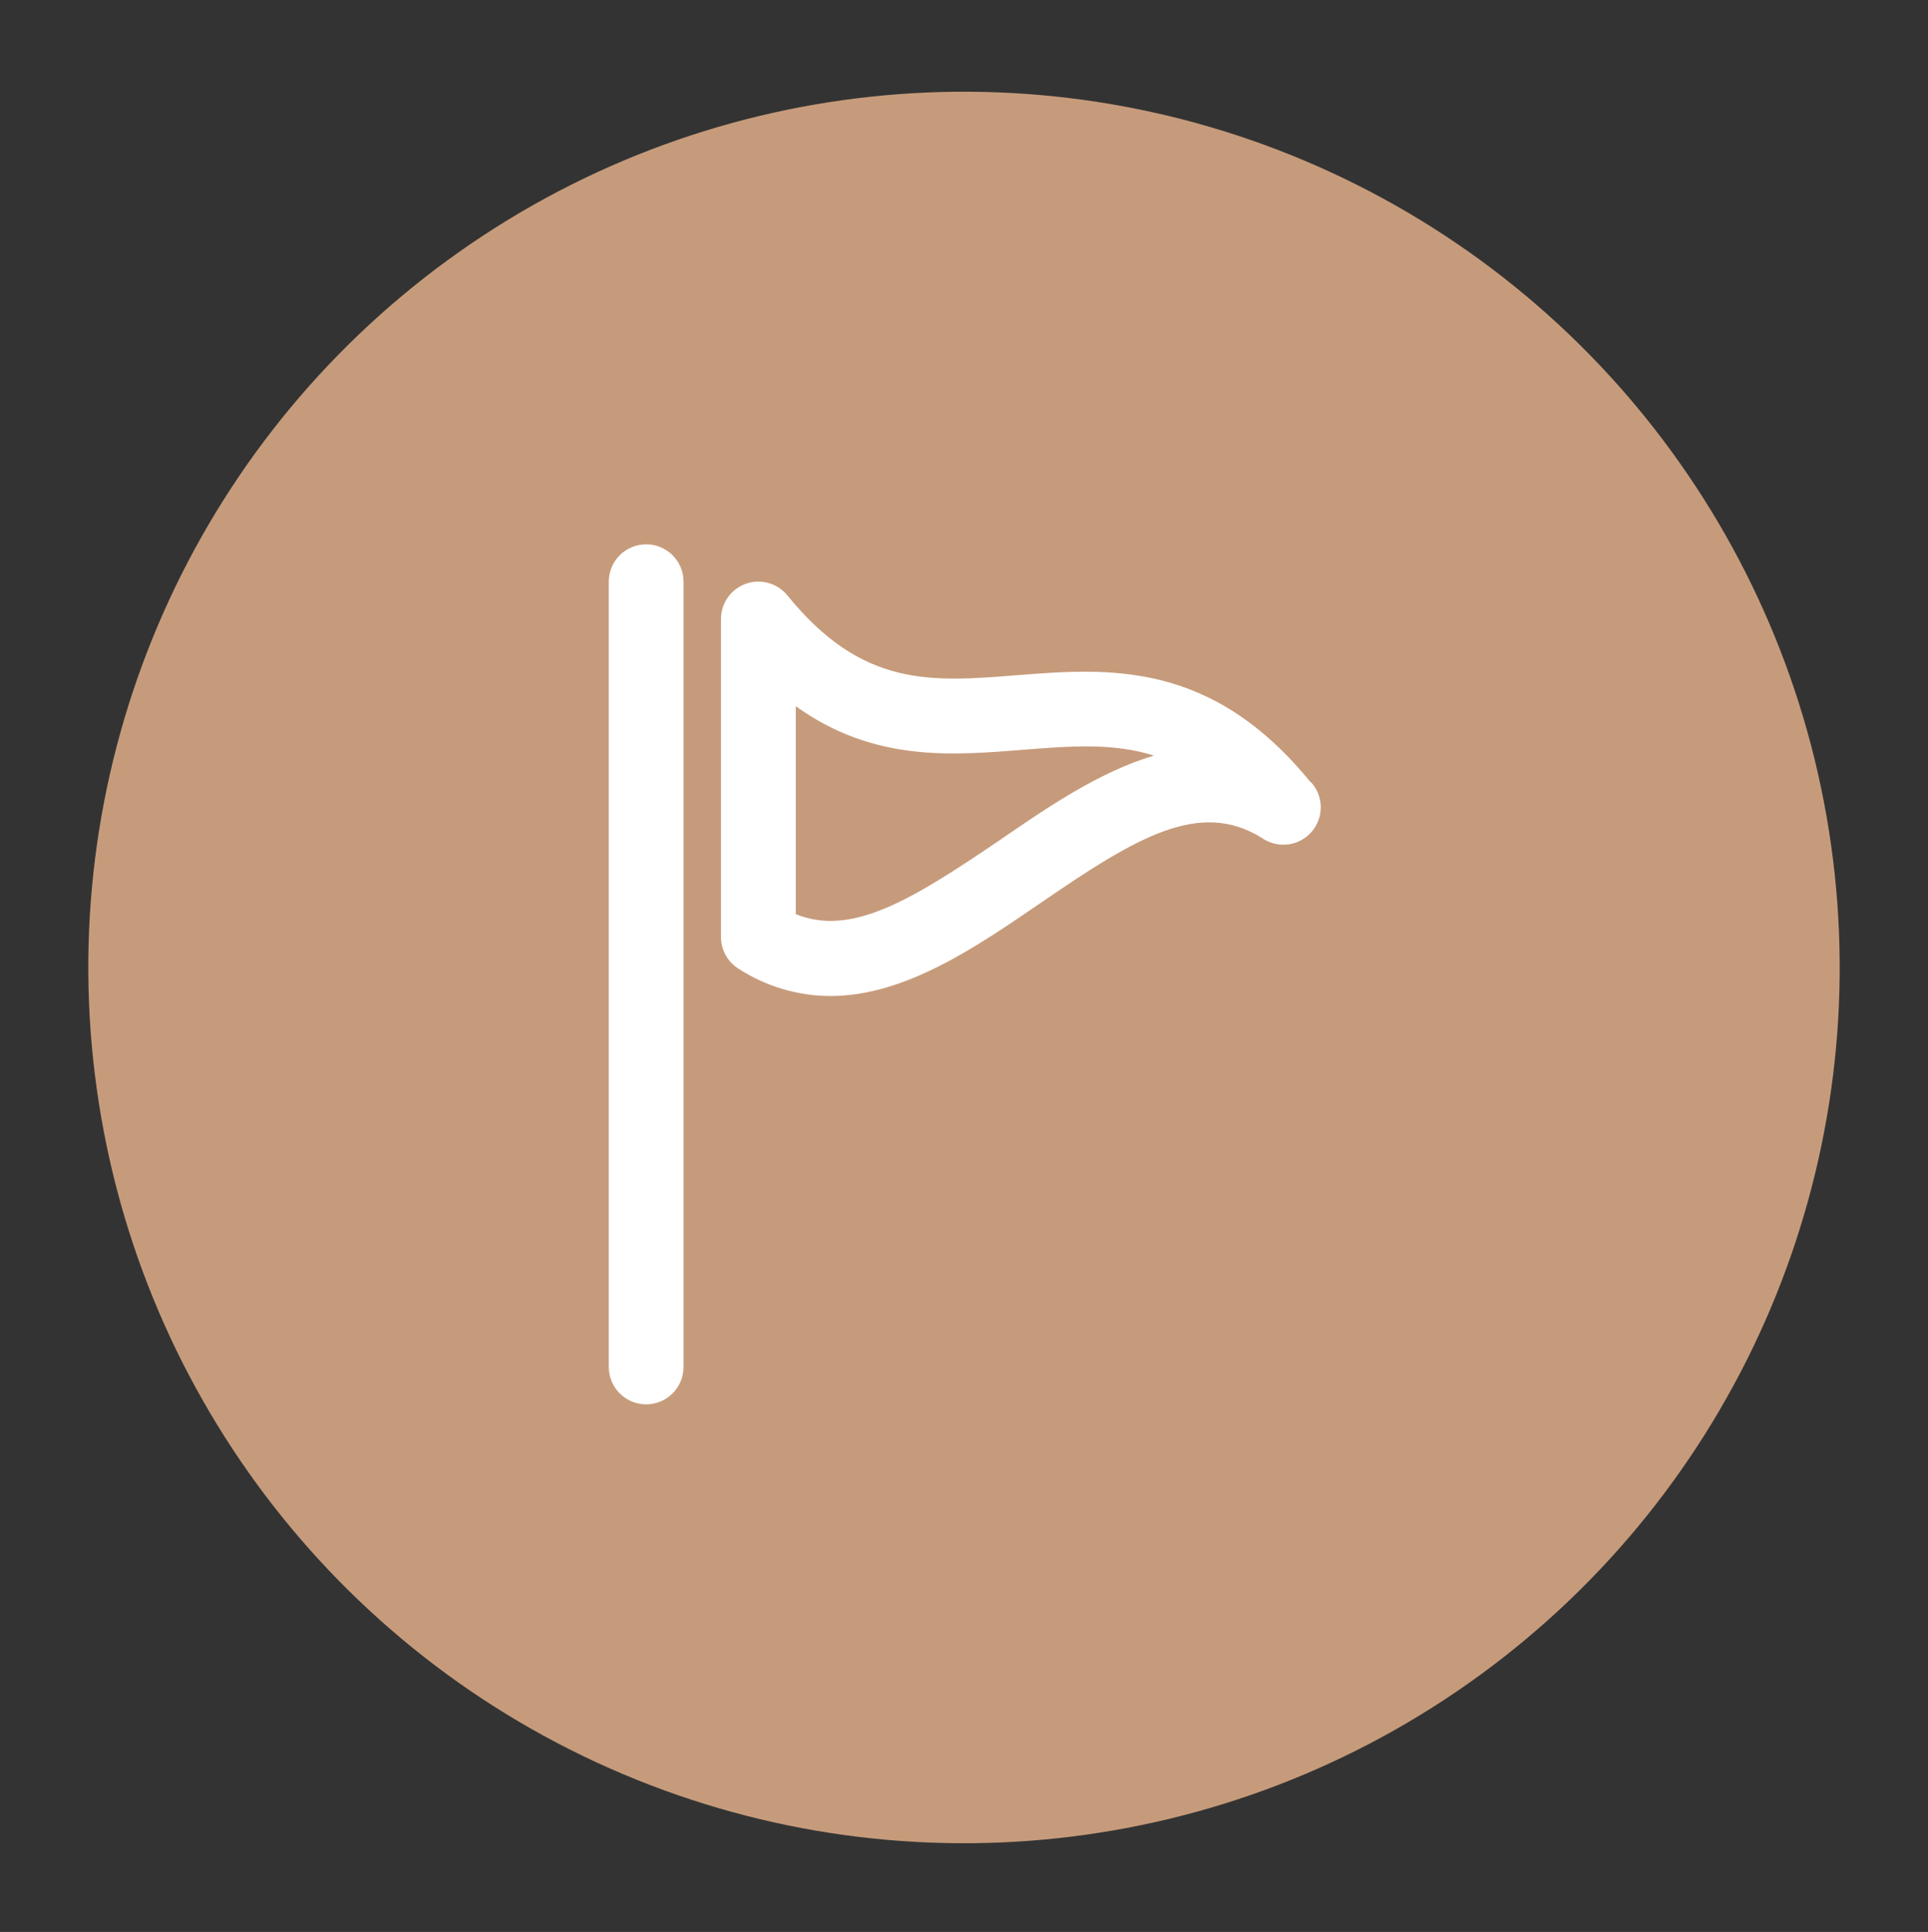
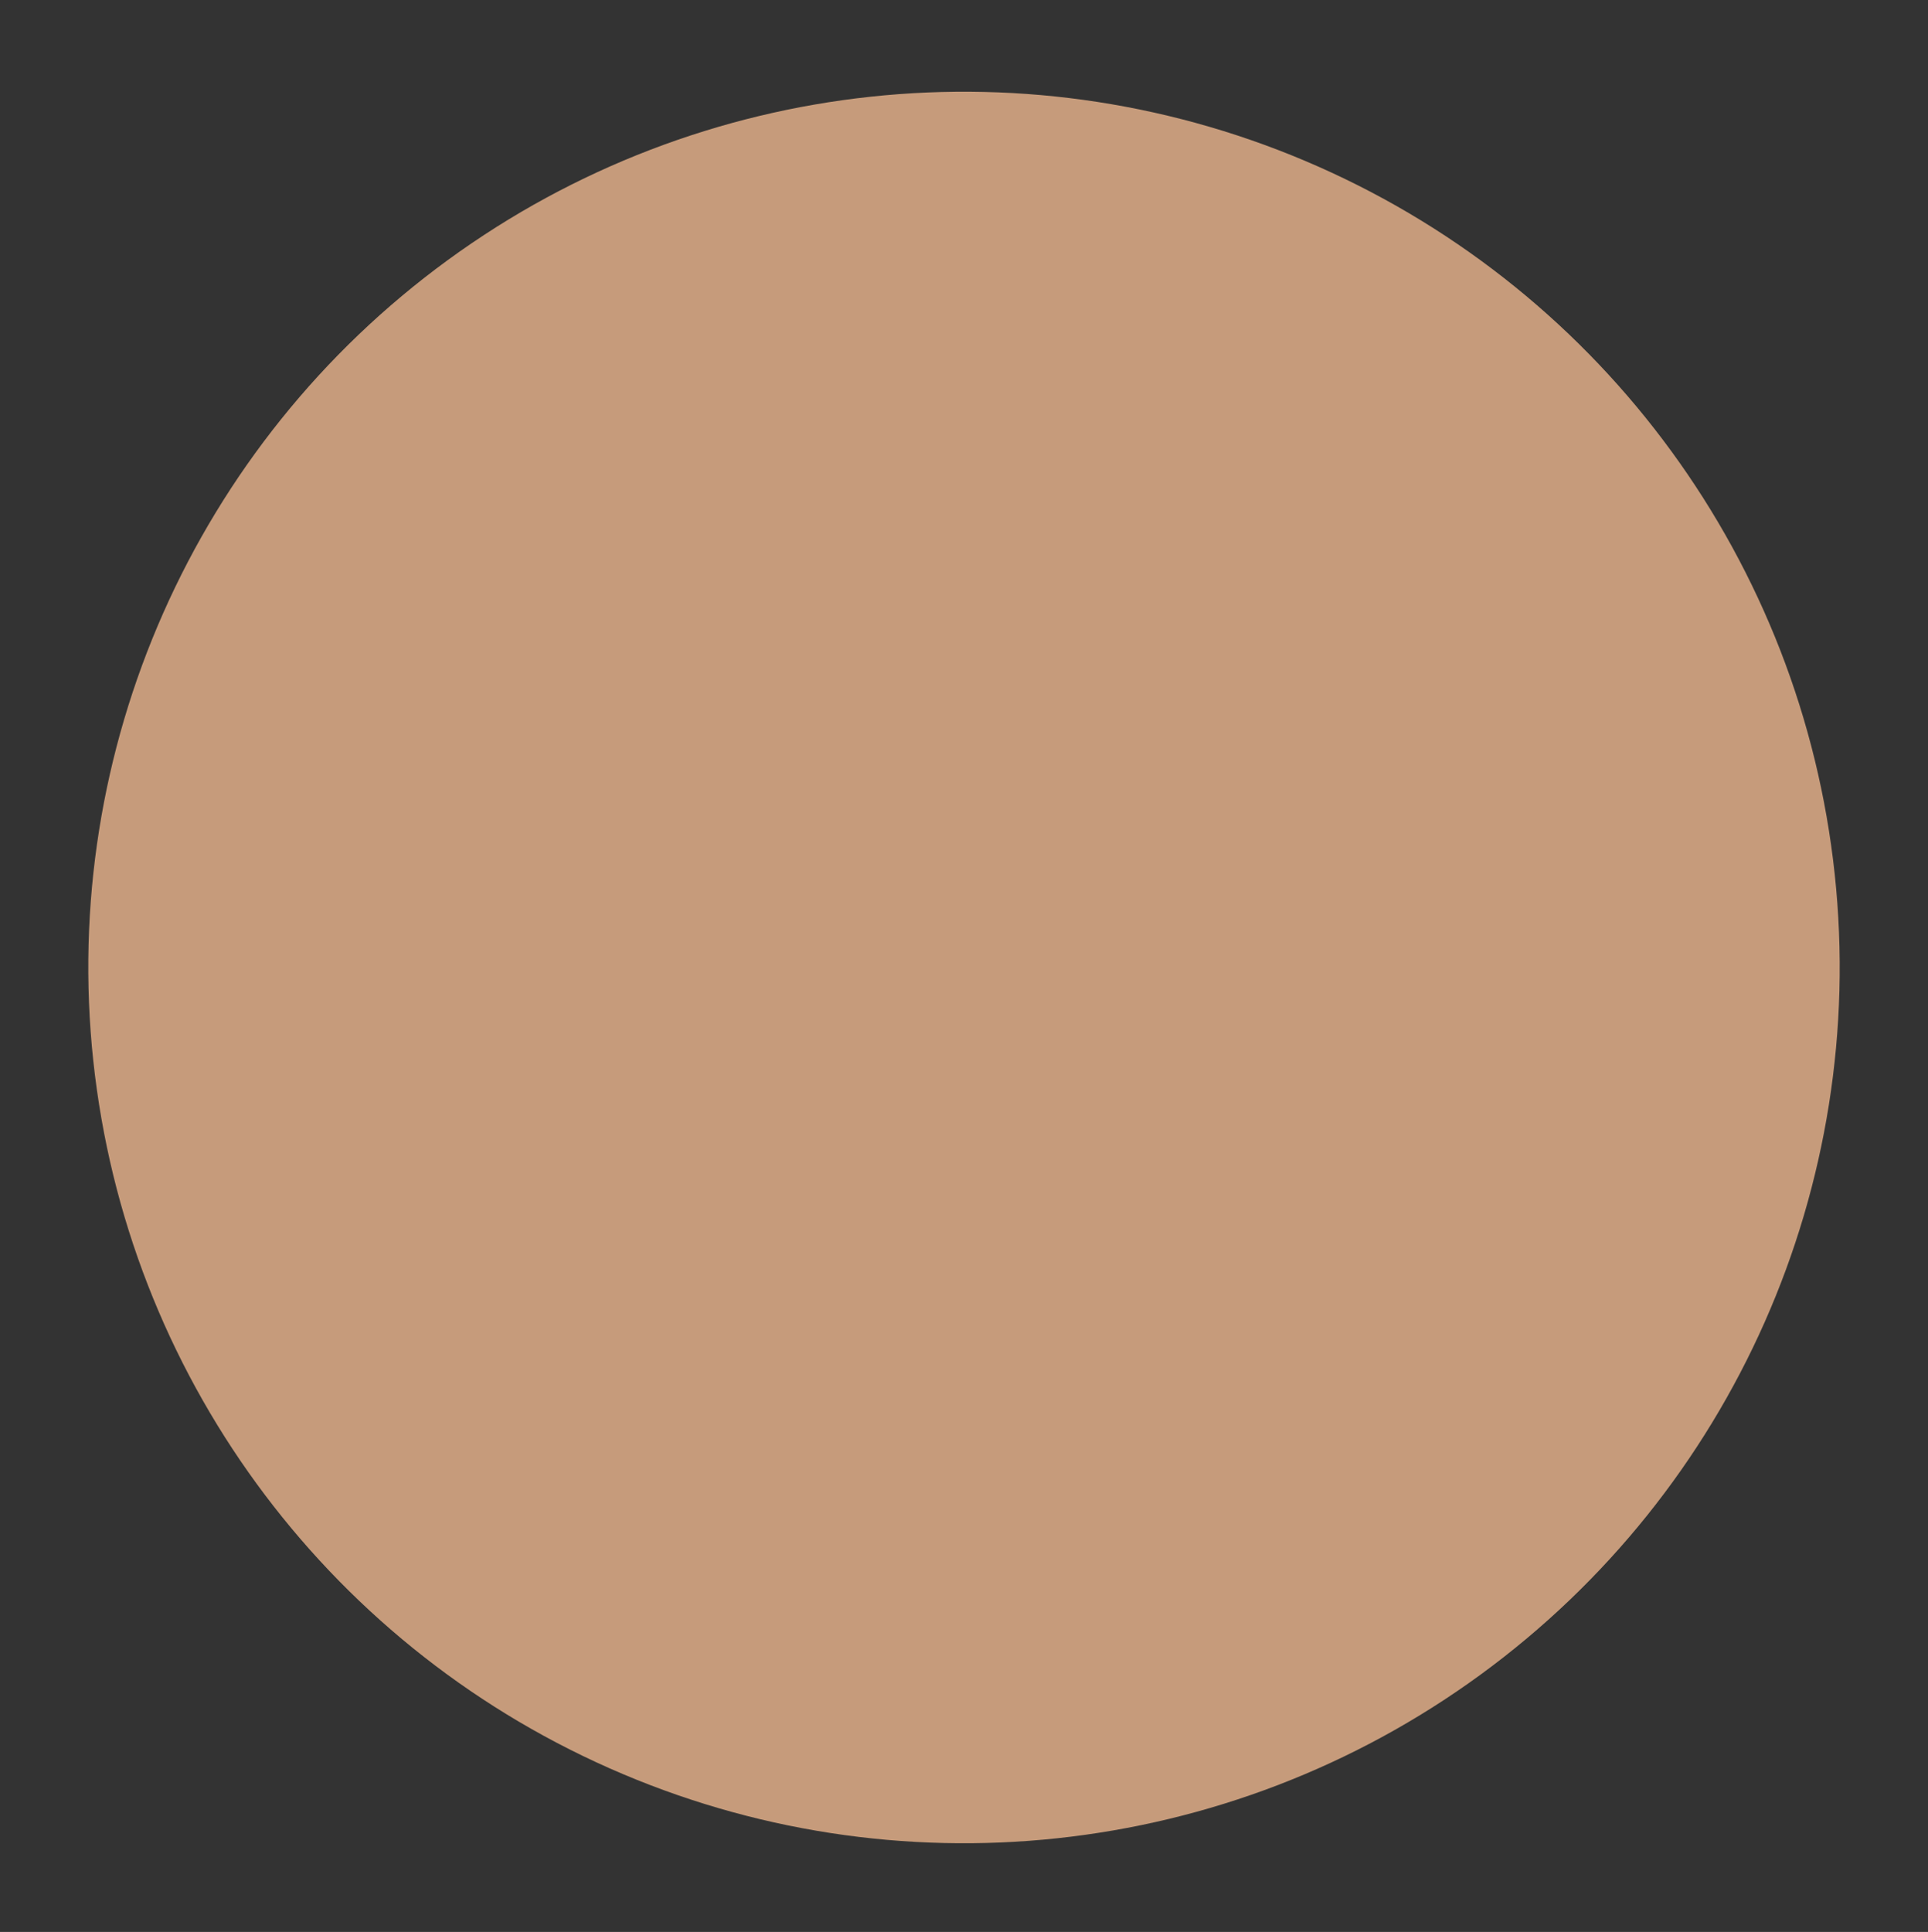
<svg xmlns="http://www.w3.org/2000/svg" width="509" height="510" viewBox="0 0 509 510" fill="none">
  <rect x="0" y="0" width="509" height="510" fill="#333333" stroke="none" />
  <circle cx="254.5" cy="255.4" r="231.188" transform="rotate(-6.115 254.5 255.4)" fill="#C69B7B" />
-   <path d="M170.588 143.687C167.97 143.687 165.459 144.727 163.608 146.578C161.757 148.43 160.717 150.94 160.717 153.558V360.854C160.717 363.472 161.757 365.982 163.608 367.834C165.459 369.685 167.97 370.725 170.588 370.725C173.206 370.725 175.717 369.685 177.568 367.834C179.419 365.982 180.459 363.472 180.459 360.854V153.558C180.459 150.94 179.419 148.43 177.568 146.578C175.717 144.727 173.206 143.687 170.588 143.687Z" fill="white" />
-   <path d="M346.061 206.57C319.754 174.193 292.559 176.364 268.522 178.24C245.671 180.066 227.606 181.497 207.864 157.165C206.575 155.584 204.827 154.441 202.862 153.894C200.896 153.346 198.81 153.421 196.889 154.109C194.968 154.796 193.307 156.061 192.135 157.731C190.962 159.401 190.336 161.393 190.343 163.433V247.338C190.339 249.016 190.763 250.666 191.575 252.135C192.387 253.603 193.559 254.84 194.982 255.729C202.202 260.404 210.614 262.905 219.216 262.935C238.958 262.935 257.713 250.003 274.889 238.257C300.258 220.834 316.793 211.012 333.179 221.229C335.176 222.617 337.616 223.219 340.031 222.919C342.445 222.619 344.663 221.438 346.26 219.602C347.857 217.767 348.72 215.407 348.683 212.974C348.646 210.542 347.712 208.208 346.061 206.422V206.57ZM263.735 221.92C240.784 237.467 224.892 247.338 210.085 241.317V186.433C230.716 201.24 251.396 199.413 270.102 197.933C282.638 196.946 293.743 196.057 304.651 199.463C290.19 203.757 276.518 213.134 263.735 221.92Z" fill="white" />
</svg>